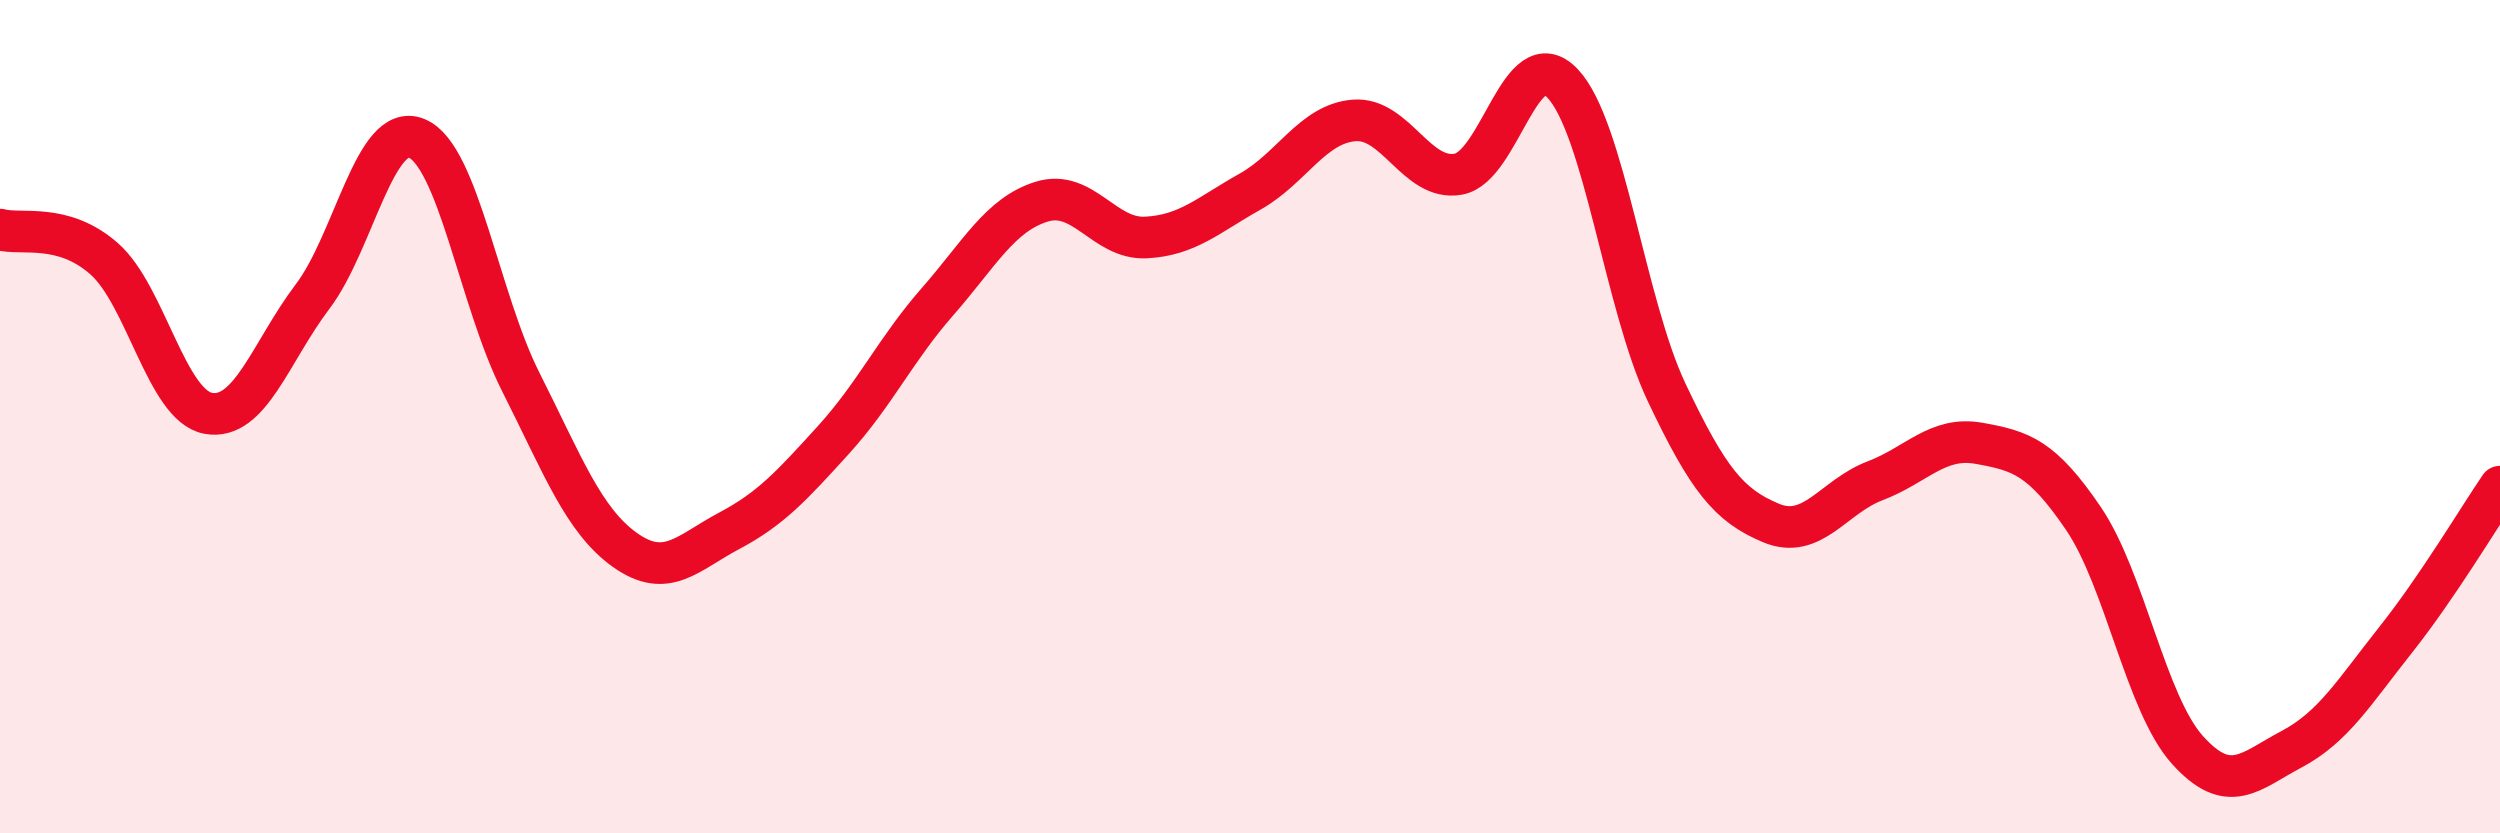
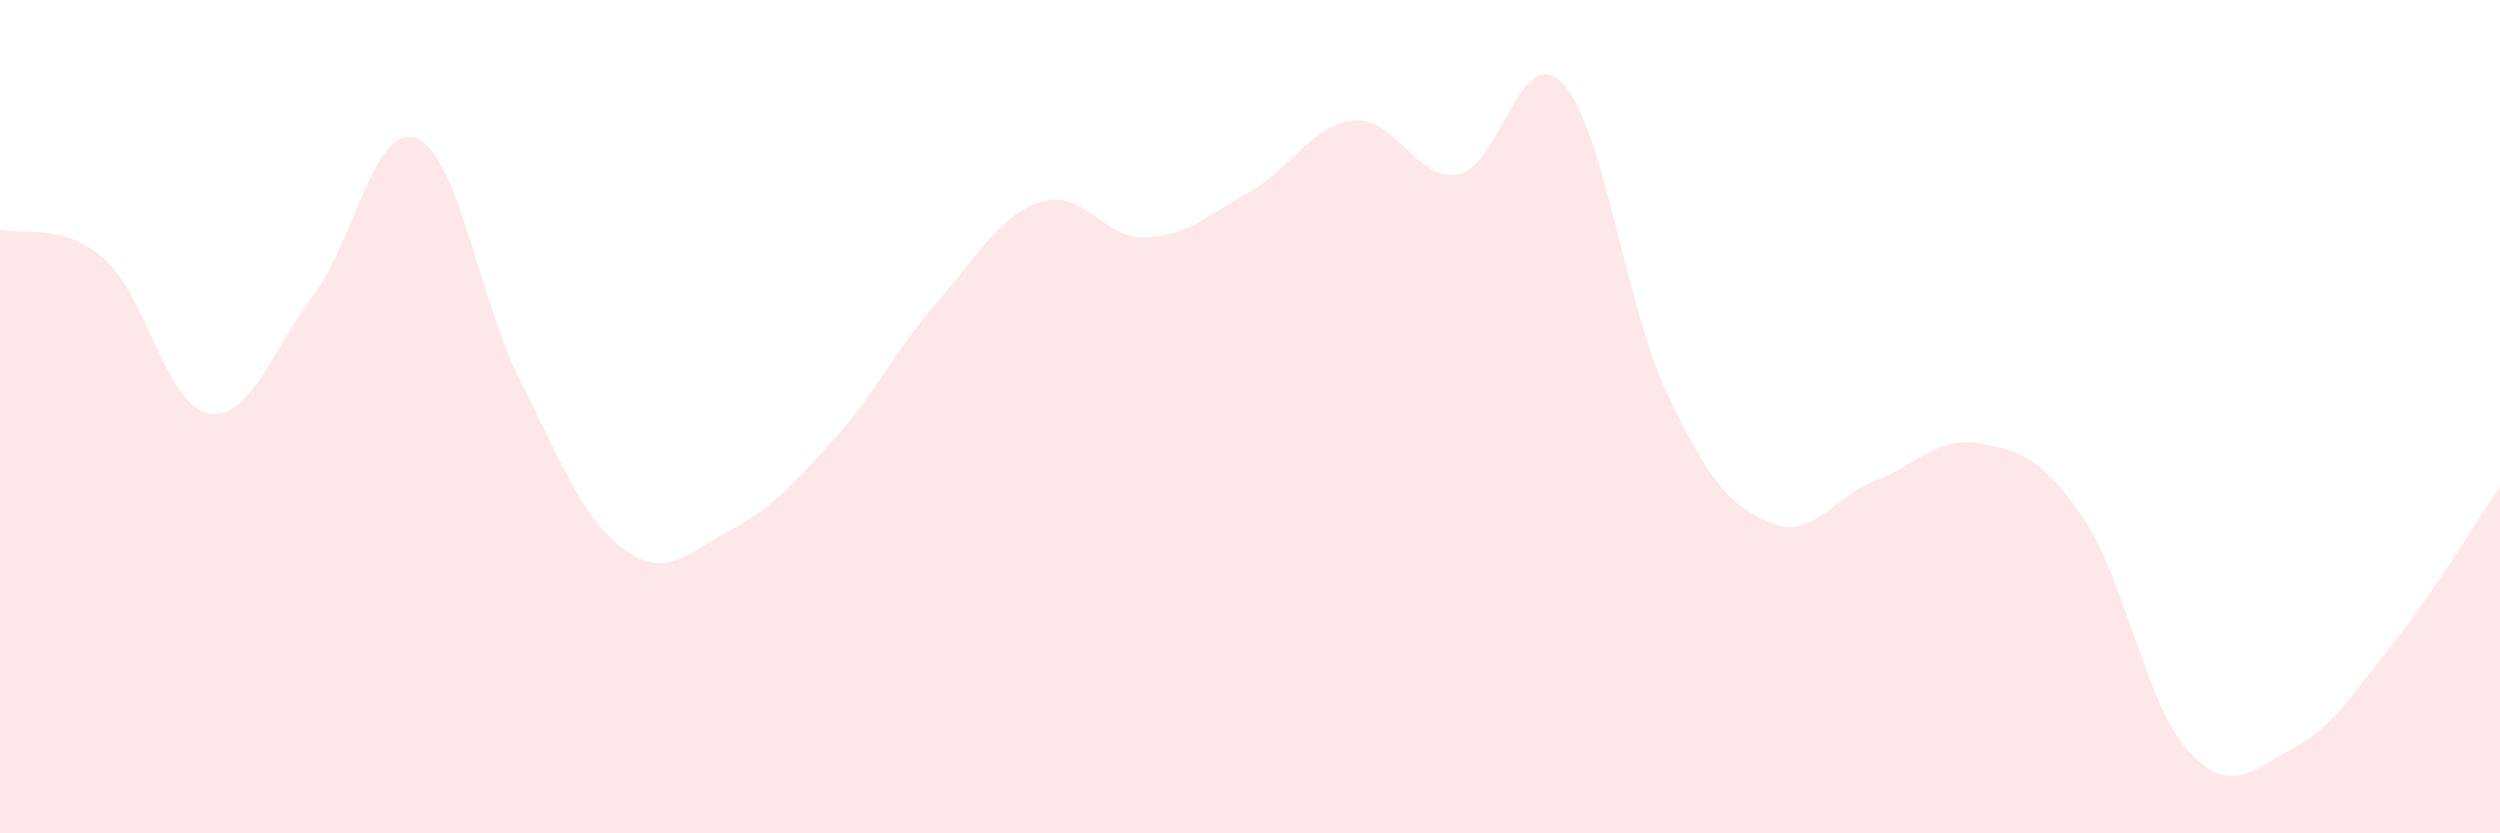
<svg xmlns="http://www.w3.org/2000/svg" width="60" height="20" viewBox="0 0 60 20">
  <path d="M 0,5.51 C 0.5,5.65 1.5,5.33 2.5,6.21 C 3.5,7.09 4,9.74 5,9.92 C 6,10.1 6.5,8.44 7.5,7.12 C 8.5,5.8 9,2.91 10,3.32 C 11,3.73 11.5,7.19 12.5,9.17 C 13.5,11.15 14,12.49 15,13.2 C 16,13.91 16.5,13.27 17.5,12.74 C 18.5,12.21 19,11.66 20,10.56 C 21,9.46 21.5,8.38 22.5,7.24 C 23.5,6.1 24,5.15 25,4.84 C 26,4.53 26.5,5.75 27.5,5.7 C 28.5,5.65 29,5.16 30,4.6 C 31,4.04 31.5,2.97 32.5,2.89 C 33.5,2.81 34,4.36 35,4.18 C 36,4 36.5,0.95 37.5,2 C 38.5,3.05 39,7.31 40,9.42 C 41,11.53 41.5,12.13 42.5,12.55 C 43.5,12.97 44,11.92 45,11.54 C 46,11.16 46.5,10.46 47.5,10.64 C 48.5,10.82 49,10.97 50,12.44 C 51,13.91 51.5,16.89 52.5,18 C 53.5,19.11 54,18.51 55,17.98 C 56,17.45 56.5,16.61 57.5,15.35 C 58.5,14.09 59.5,12.41 60,11.68L60 20L0 20Z" fill="#EB0A25" opacity="0.1" stroke-linecap="round" stroke-linejoin="round" />
-   <path d="M 0,5.51 C 0.5,5.65 1.5,5.33 2.5,6.21 C 3.5,7.09 4,9.74 5,9.92 C 6,10.1 6.5,8.44 7.5,7.12 C 8.5,5.8 9,2.91 10,3.32 C 11,3.73 11.5,7.19 12.5,9.17 C 13.5,11.15 14,12.49 15,13.2 C 16,13.91 16.5,13.27 17.5,12.74 C 18.5,12.21 19,11.66 20,10.56 C 21,9.46 21.5,8.38 22.5,7.24 C 23.5,6.1 24,5.15 25,4.84 C 26,4.53 26.5,5.75 27.5,5.7 C 28.5,5.65 29,5.16 30,4.6 C 31,4.04 31.5,2.97 32.5,2.89 C 33.5,2.81 34,4.36 35,4.18 C 36,4 36.5,0.95 37.5,2 C 38.5,3.05 39,7.31 40,9.42 C 41,11.53 41.5,12.13 42.5,12.55 C 43.5,12.97 44,11.92 45,11.54 C 46,11.16 46.5,10.46 47.5,10.64 C 48.5,10.82 49,10.97 50,12.44 C 51,13.91 51.5,16.89 52.5,18 C 53.5,19.11 54,18.51 55,17.98 C 56,17.45 56.5,16.61 57.5,15.35 C 58.5,14.09 59.5,12.41 60,11.68" stroke="#EB0A25" stroke-width="1" fill="none" stroke-linecap="round" stroke-linejoin="round" />
</svg>